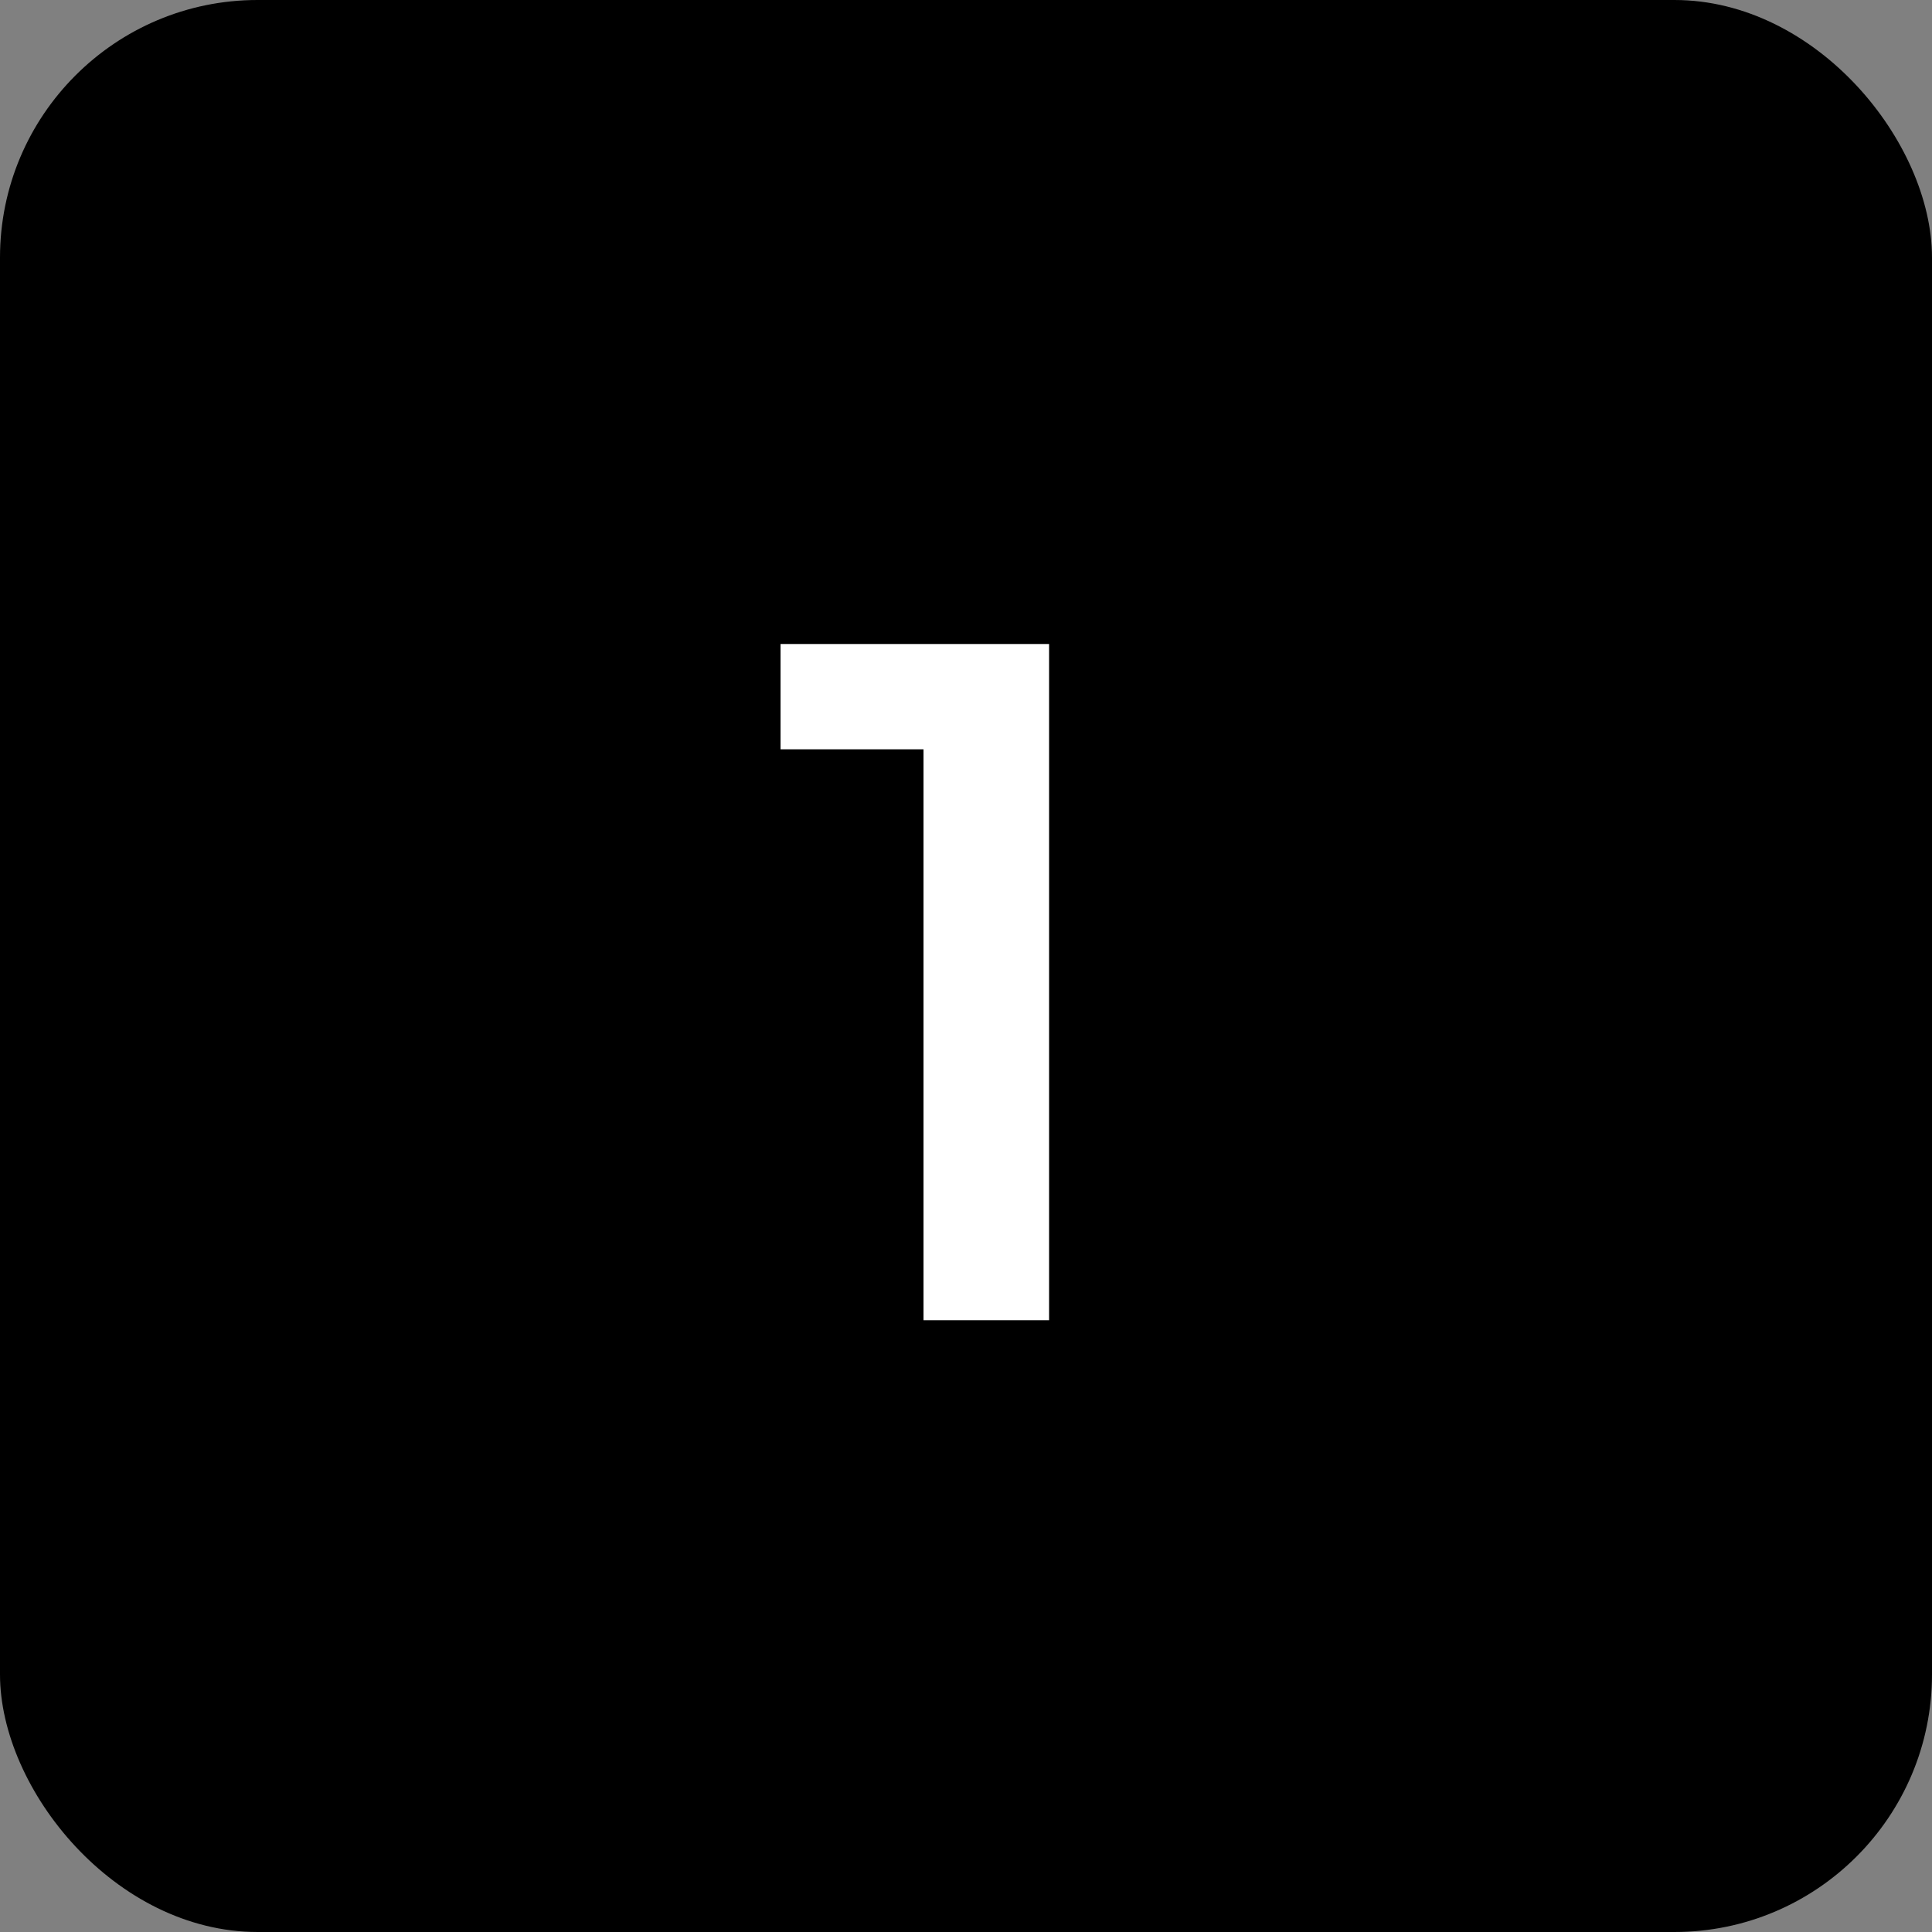
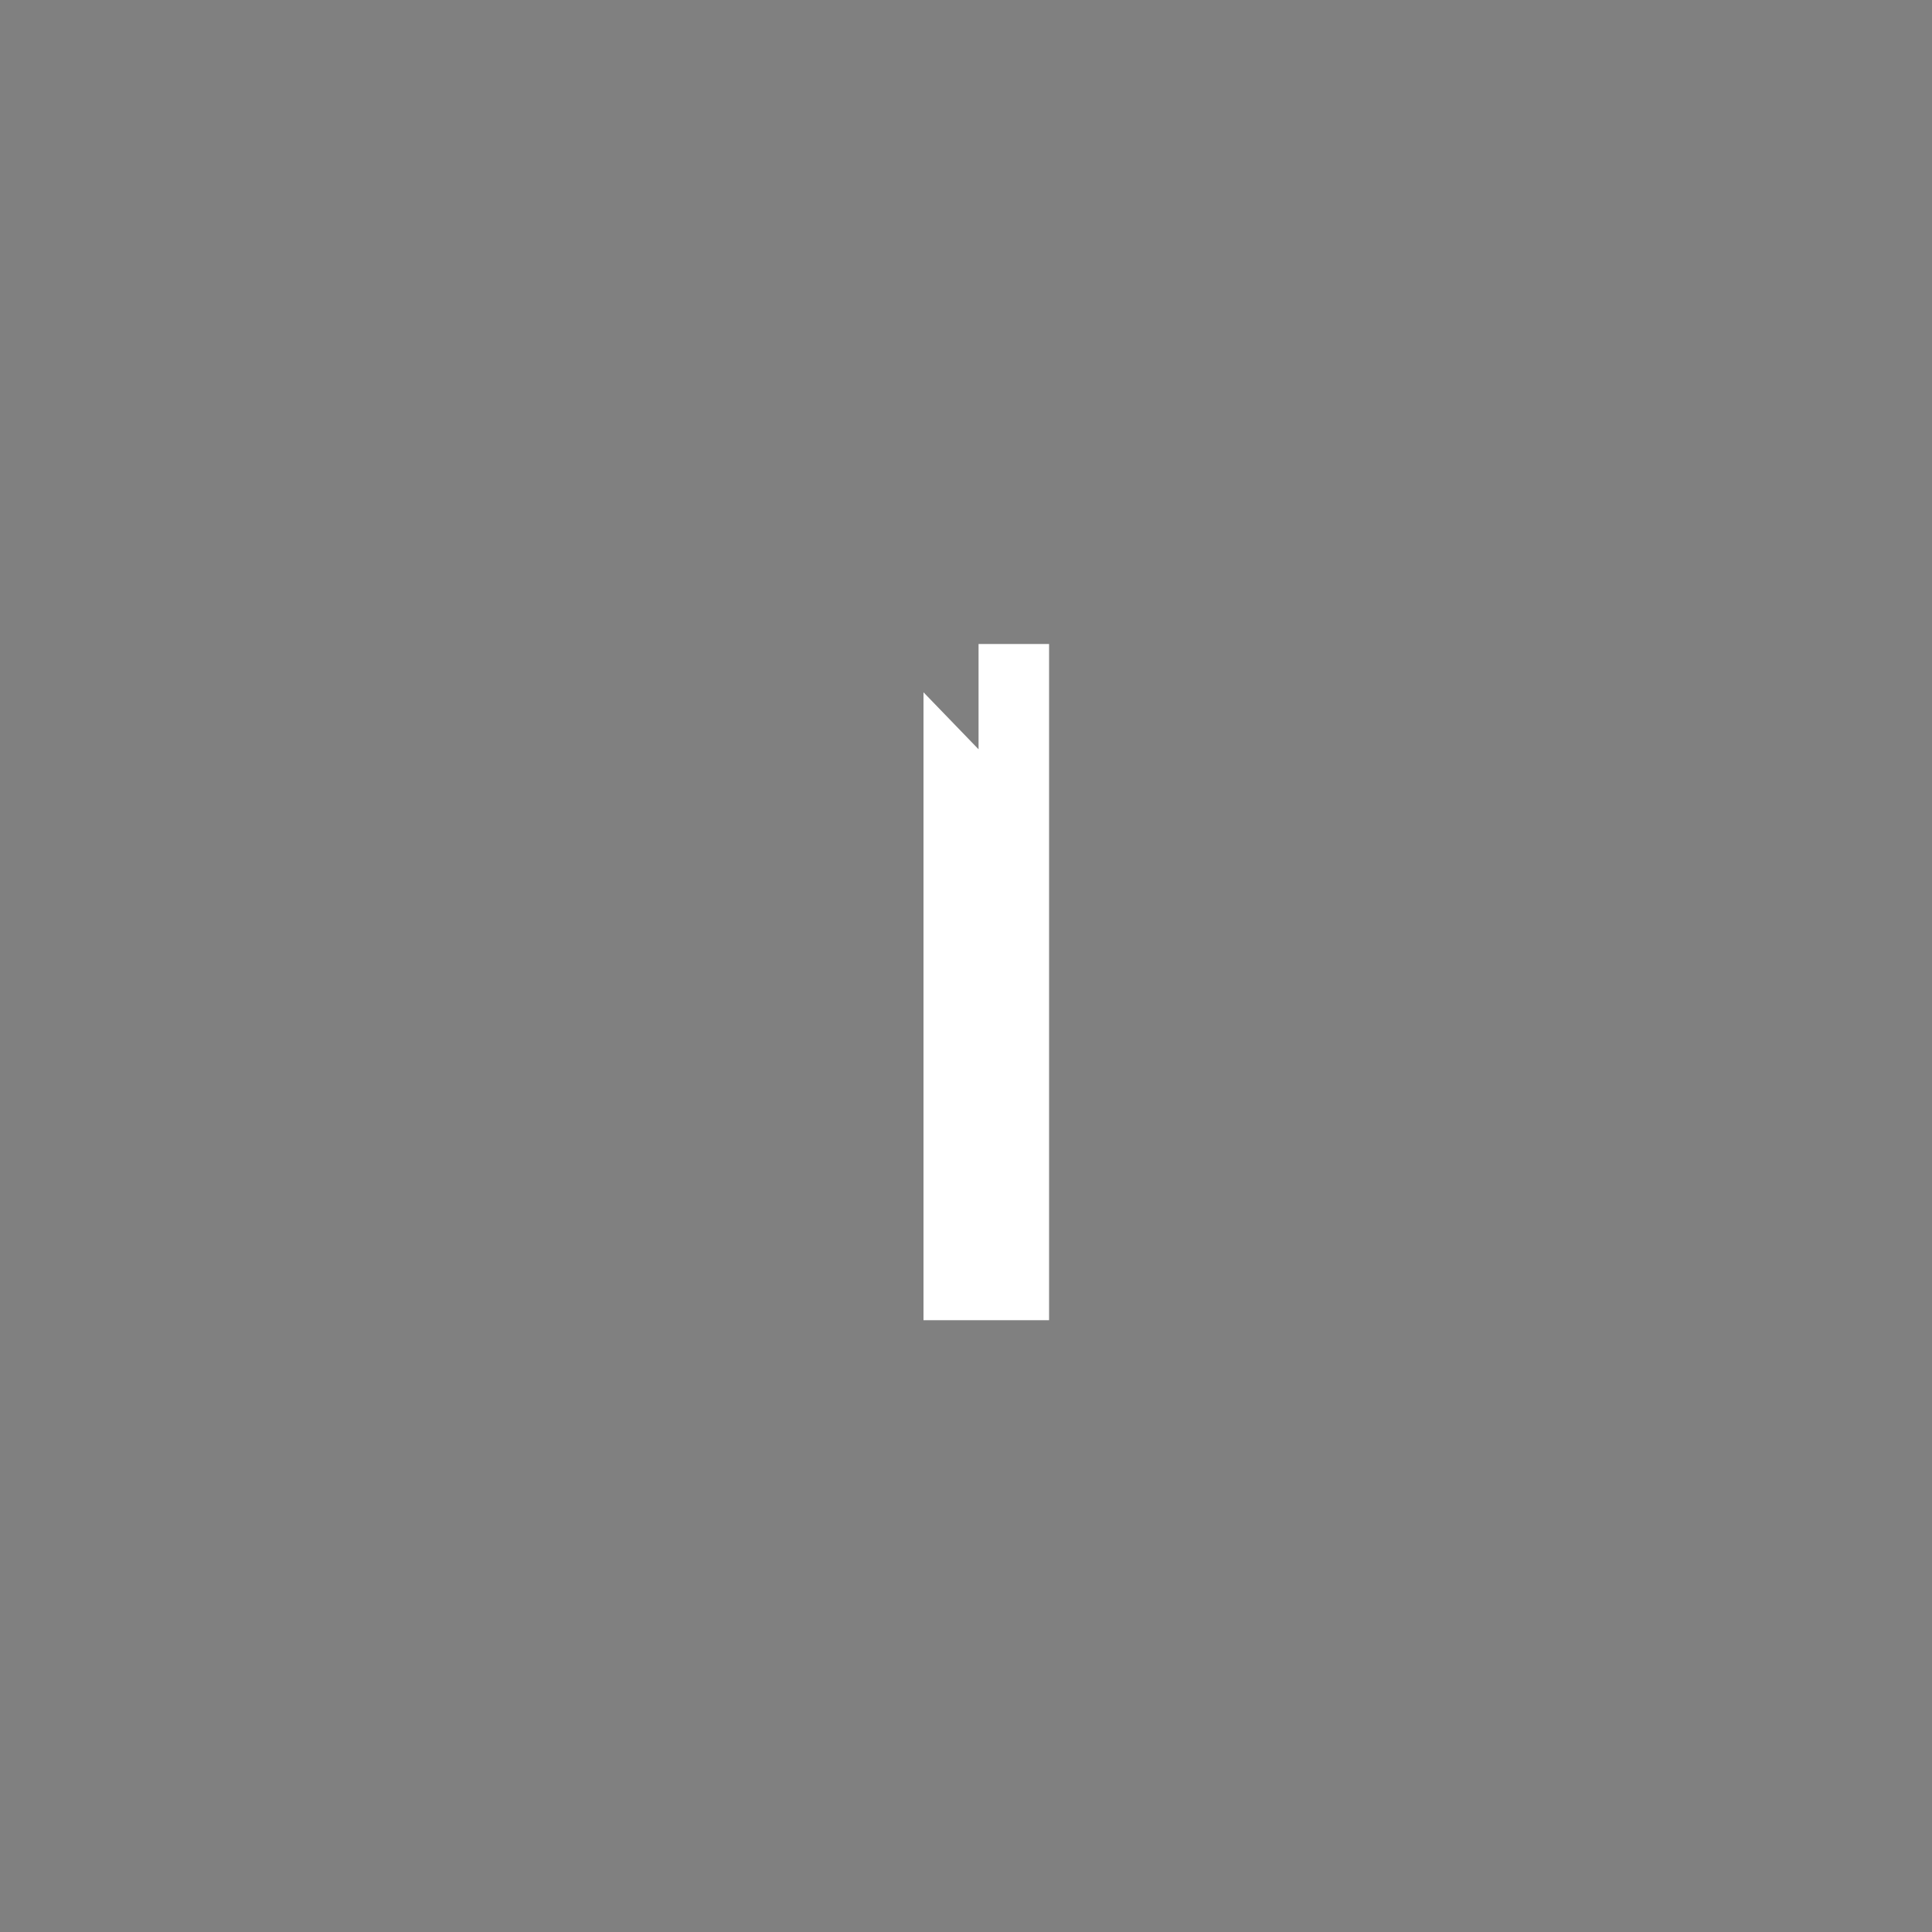
<svg xmlns="http://www.w3.org/2000/svg" width="60" height="60" viewBox="0 0 60 60" fill="none">
  <rect x="0" y="0" width="60" height="60" fill="#808080" stroke="none" />
-   <rect width="60" height="60" rx="8" fill="black" />
-   <path d="M28.68 41V21.5L30.39 23.27H24.24V20H32.58V41H28.68Z" fill="white" />
+   <path d="M28.68 41V21.5L30.39 23.27V20H32.58V41H28.68Z" fill="white" />
</svg>